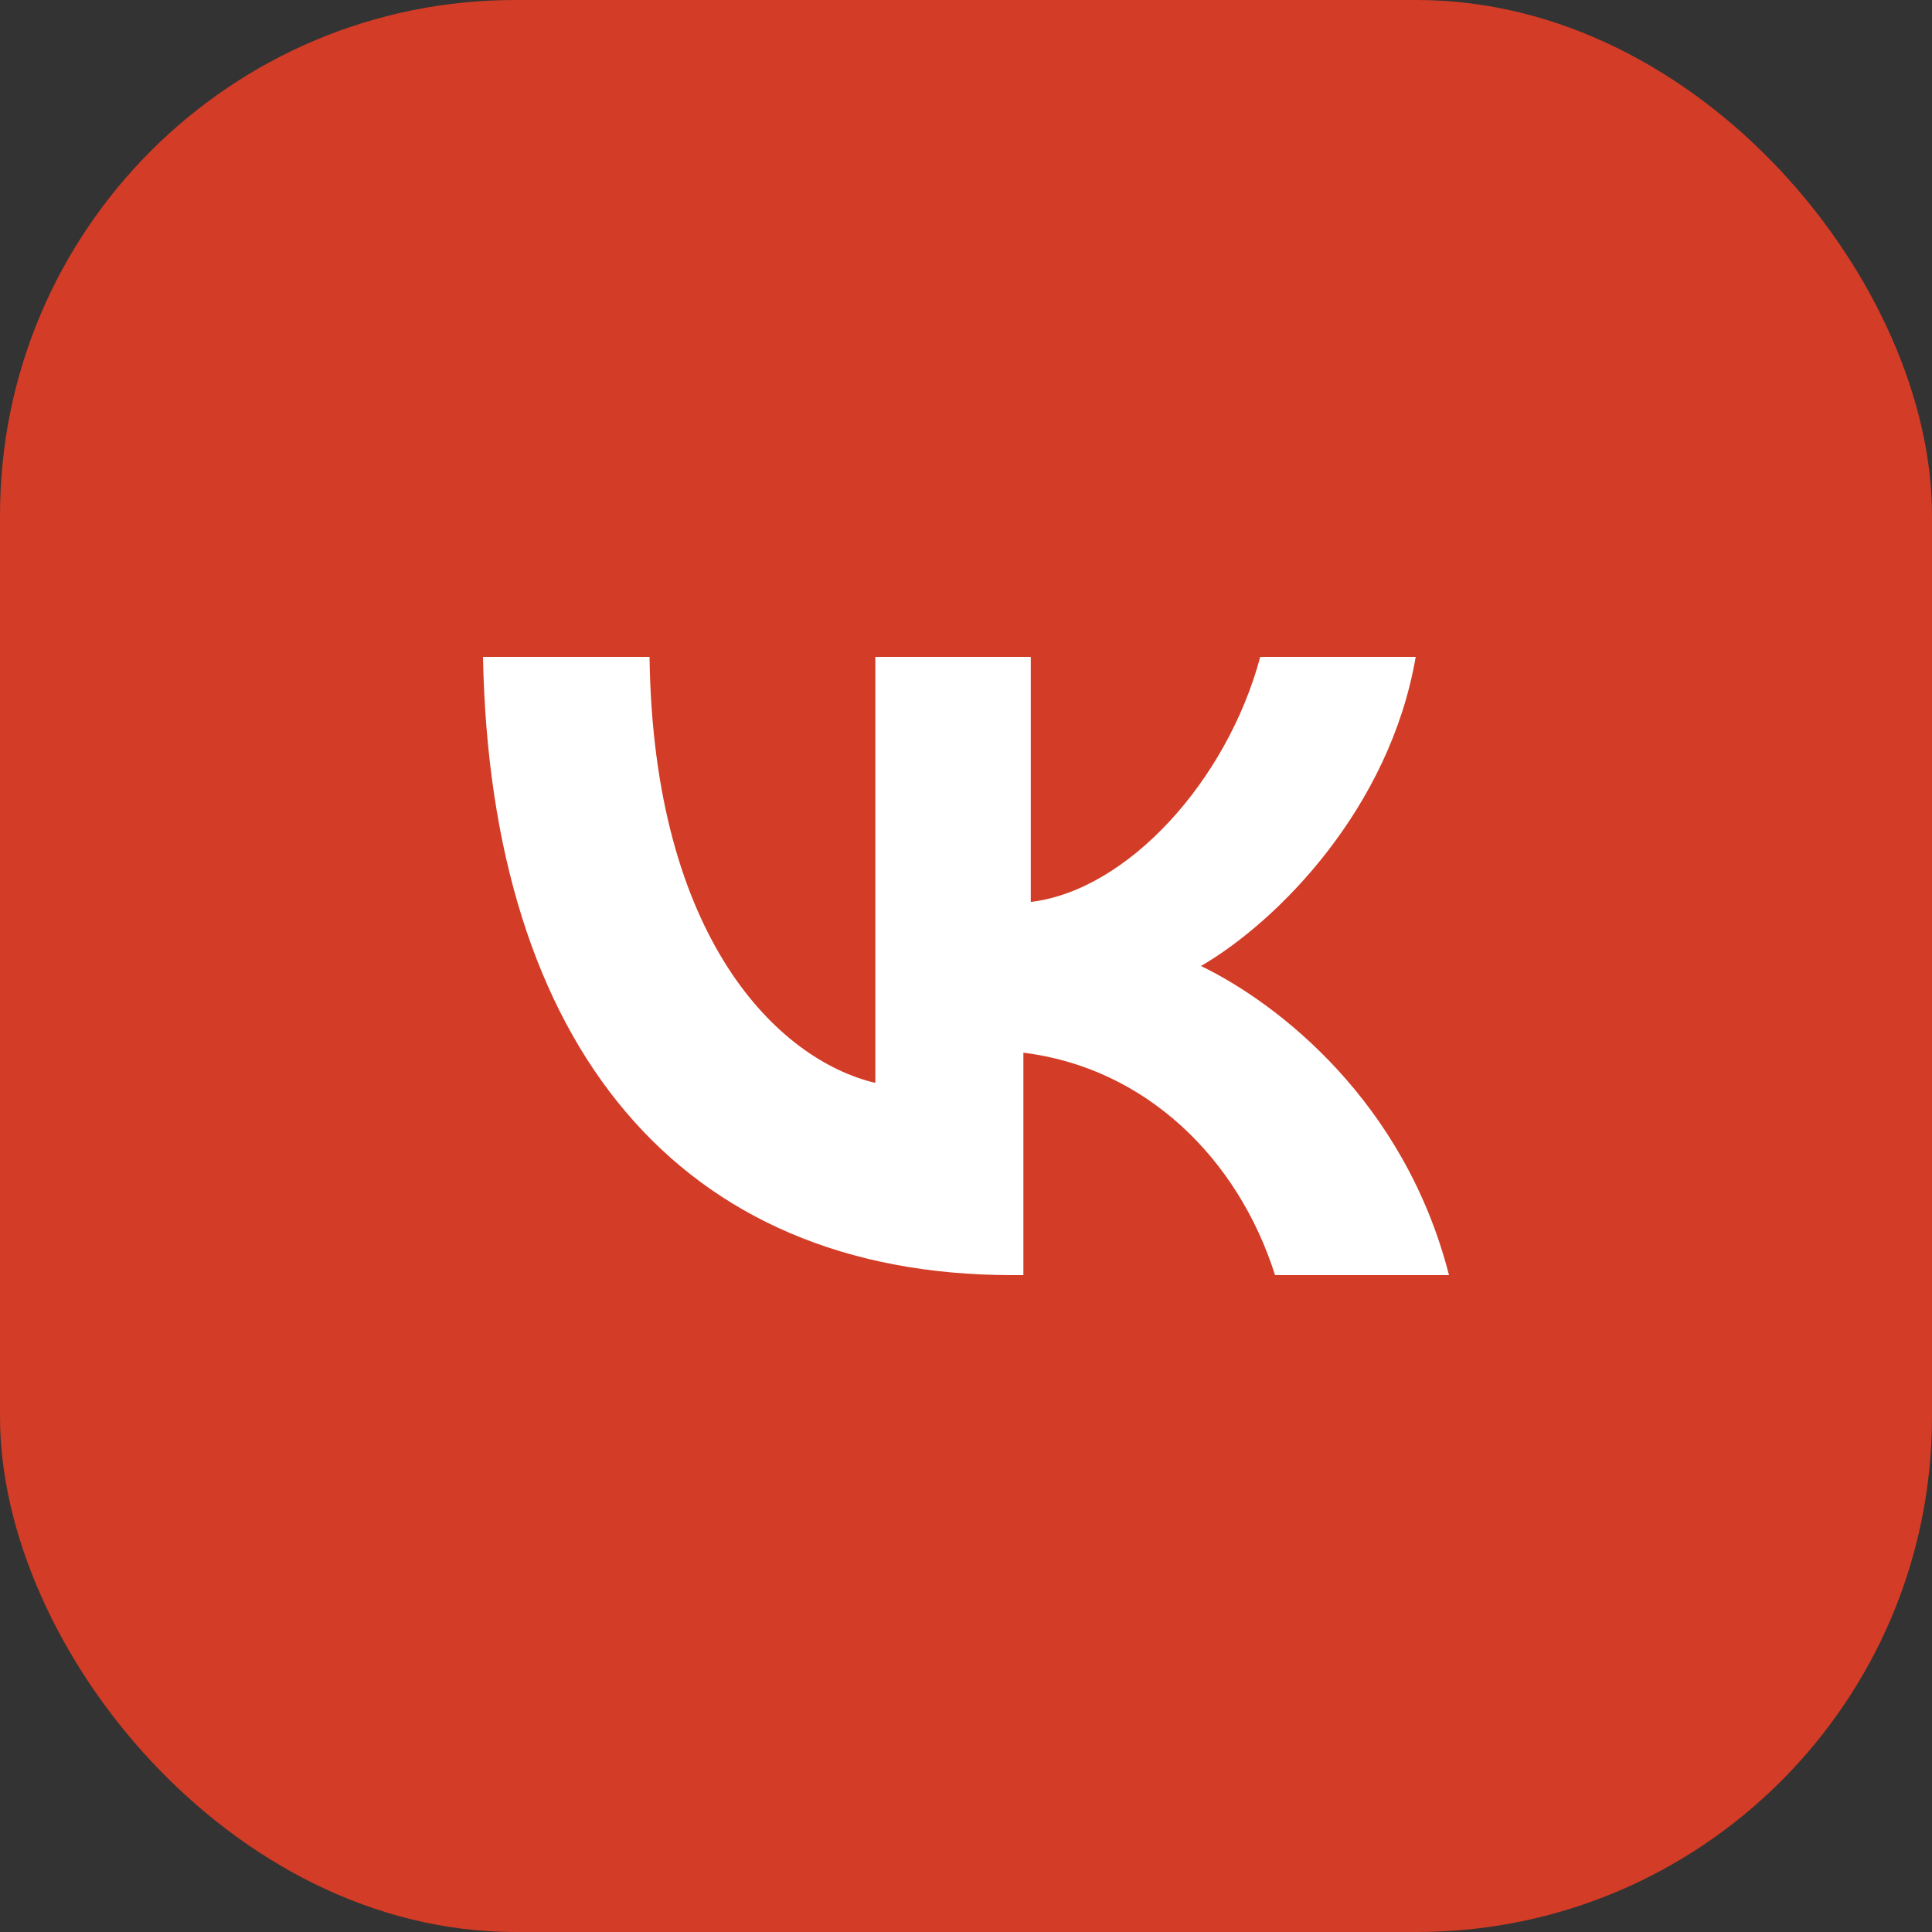
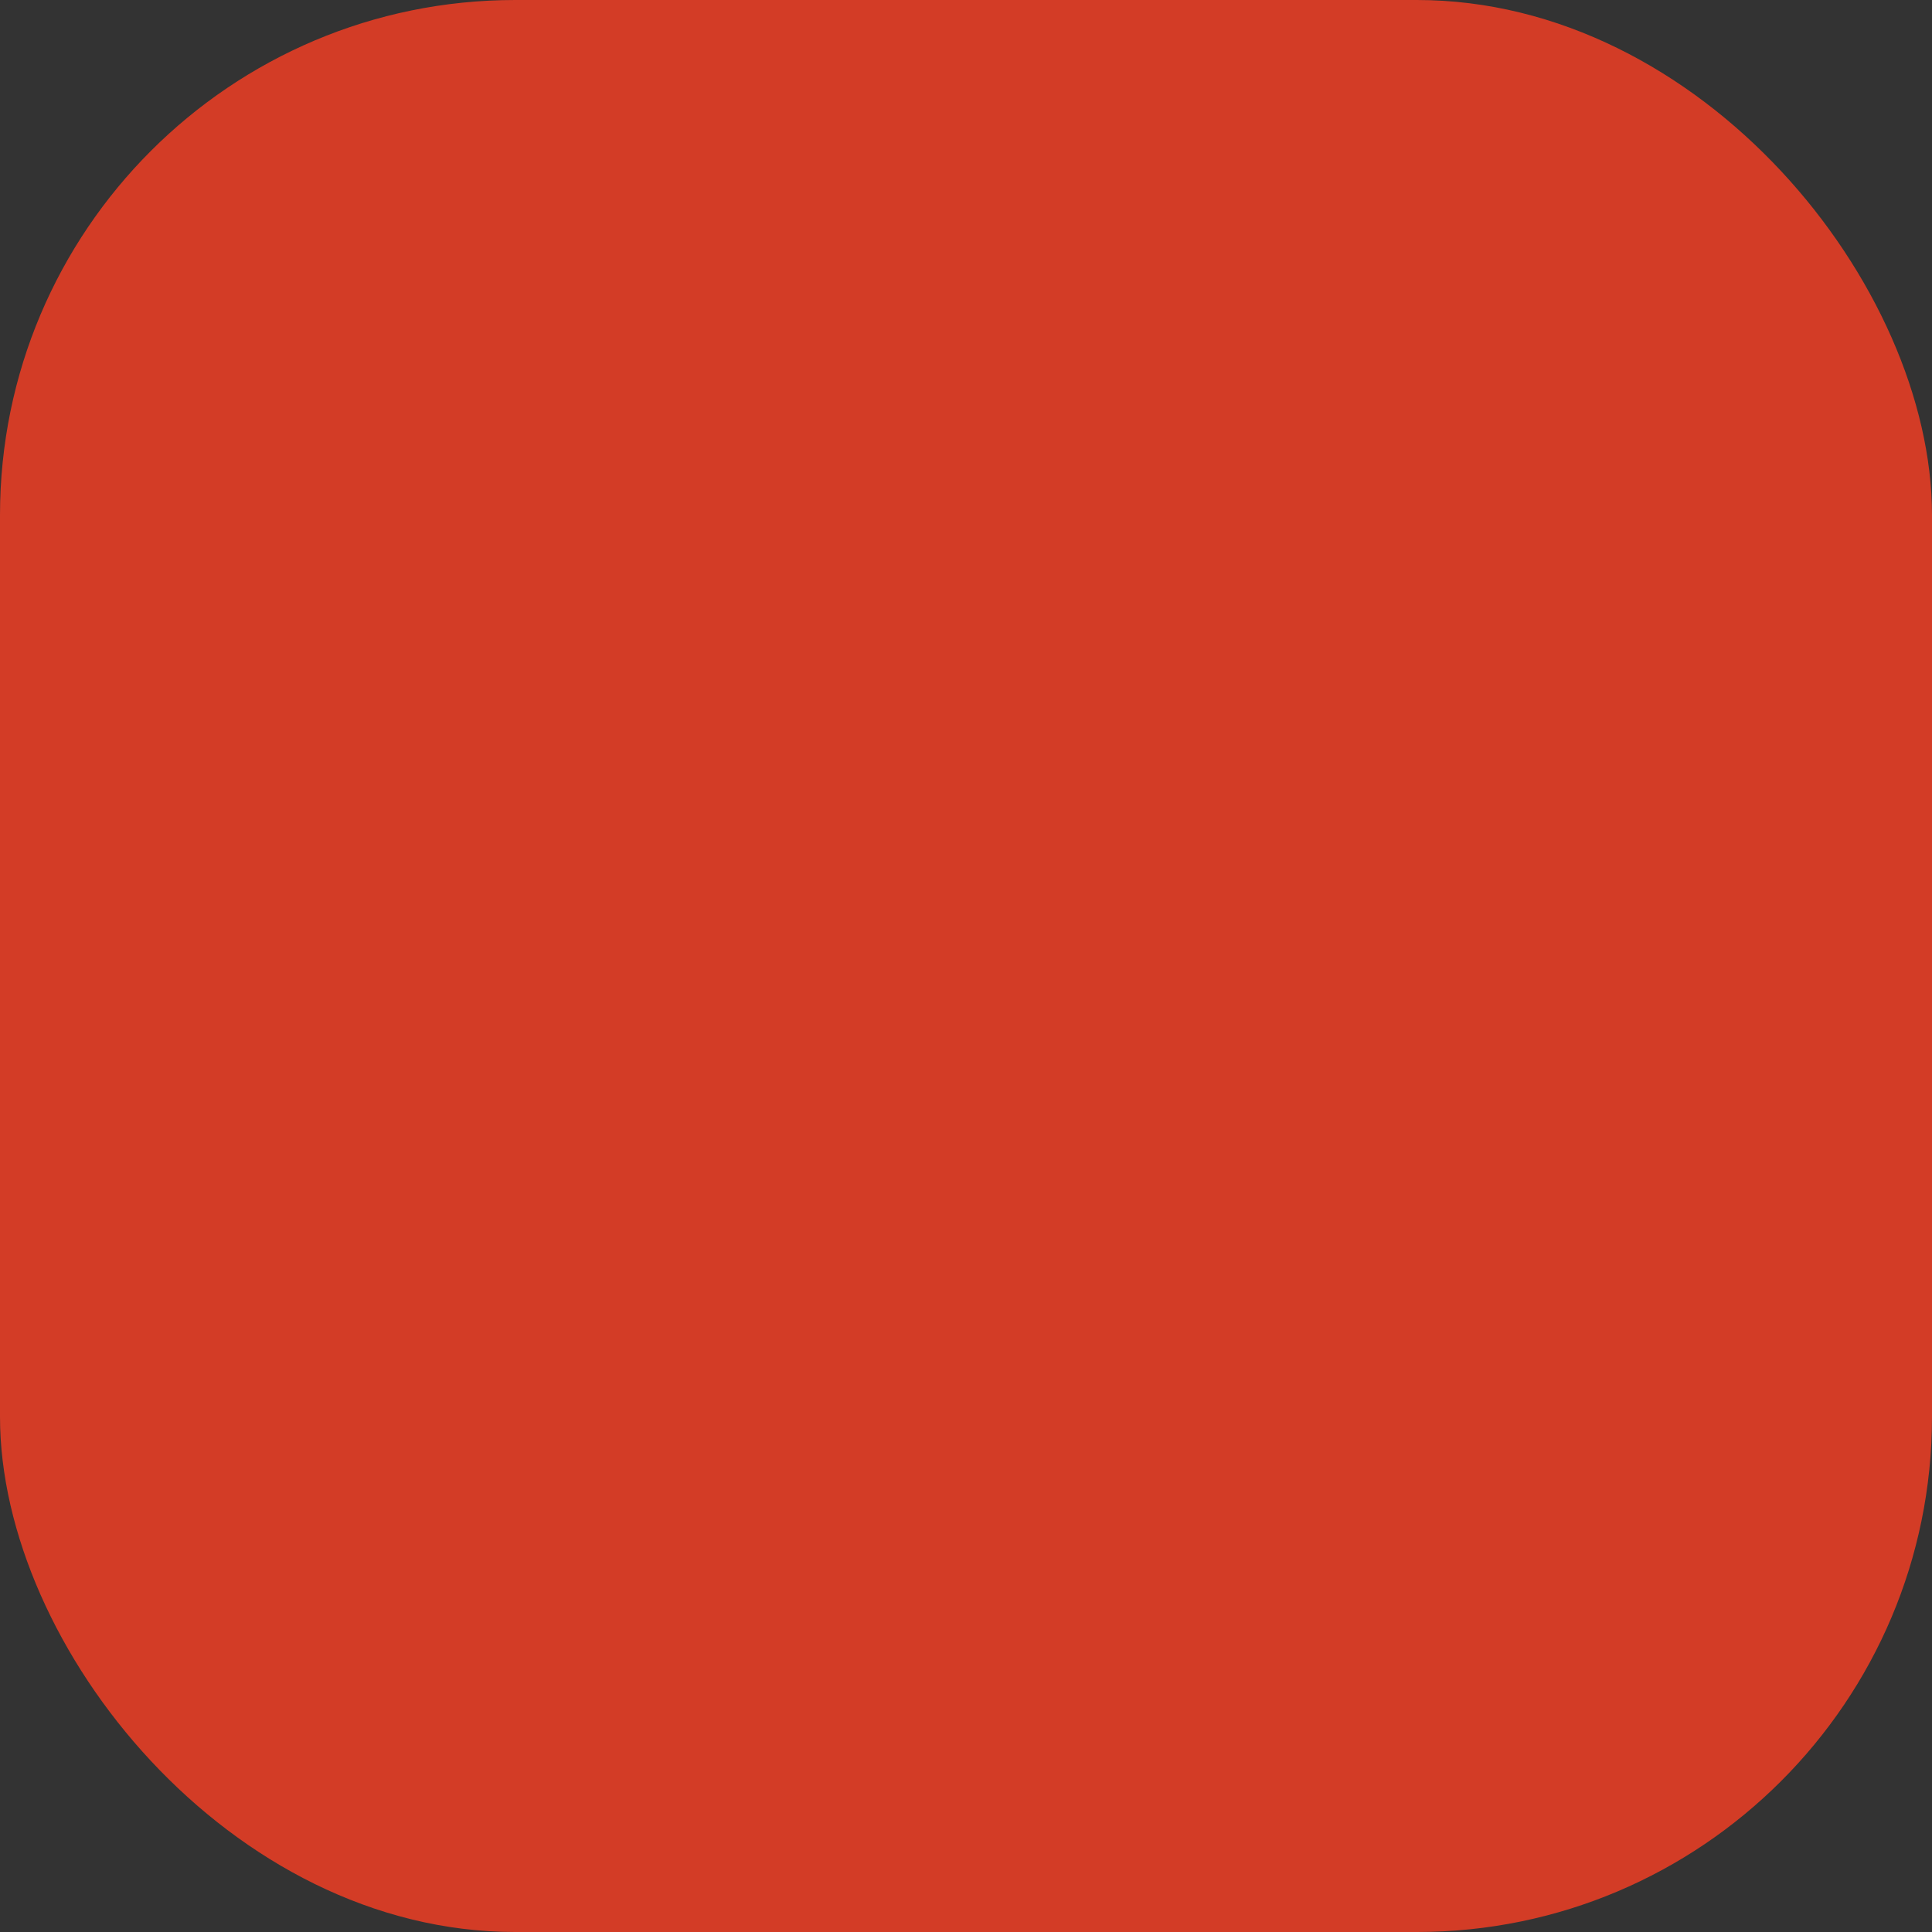
<svg xmlns="http://www.w3.org/2000/svg" width="30" height="30" viewBox="0 0 30 30" fill="none">
  <rect x="0" y="0" width="30" height="30" fill="#333333" stroke="none" />
  <rect width="30" height="30" rx="8" fill="#D33C26" />
-   <path d="M15.718 19.8C10.546 19.8 7.615 16.229 7.5 10.2H10.086C10.144 14.59 12.098 16.463 13.592 16.815V10.2H16.006V14.005C17.5 13.829 19.052 12.132 19.569 10.2H21.983C21.581 12.541 19.856 14.297 18.649 15C19.856 15.585 21.81 17.107 22.5 19.8H19.799C19.224 17.985 17.787 16.58 15.891 16.346V19.8H15.718Z" fill="white" />
</svg>